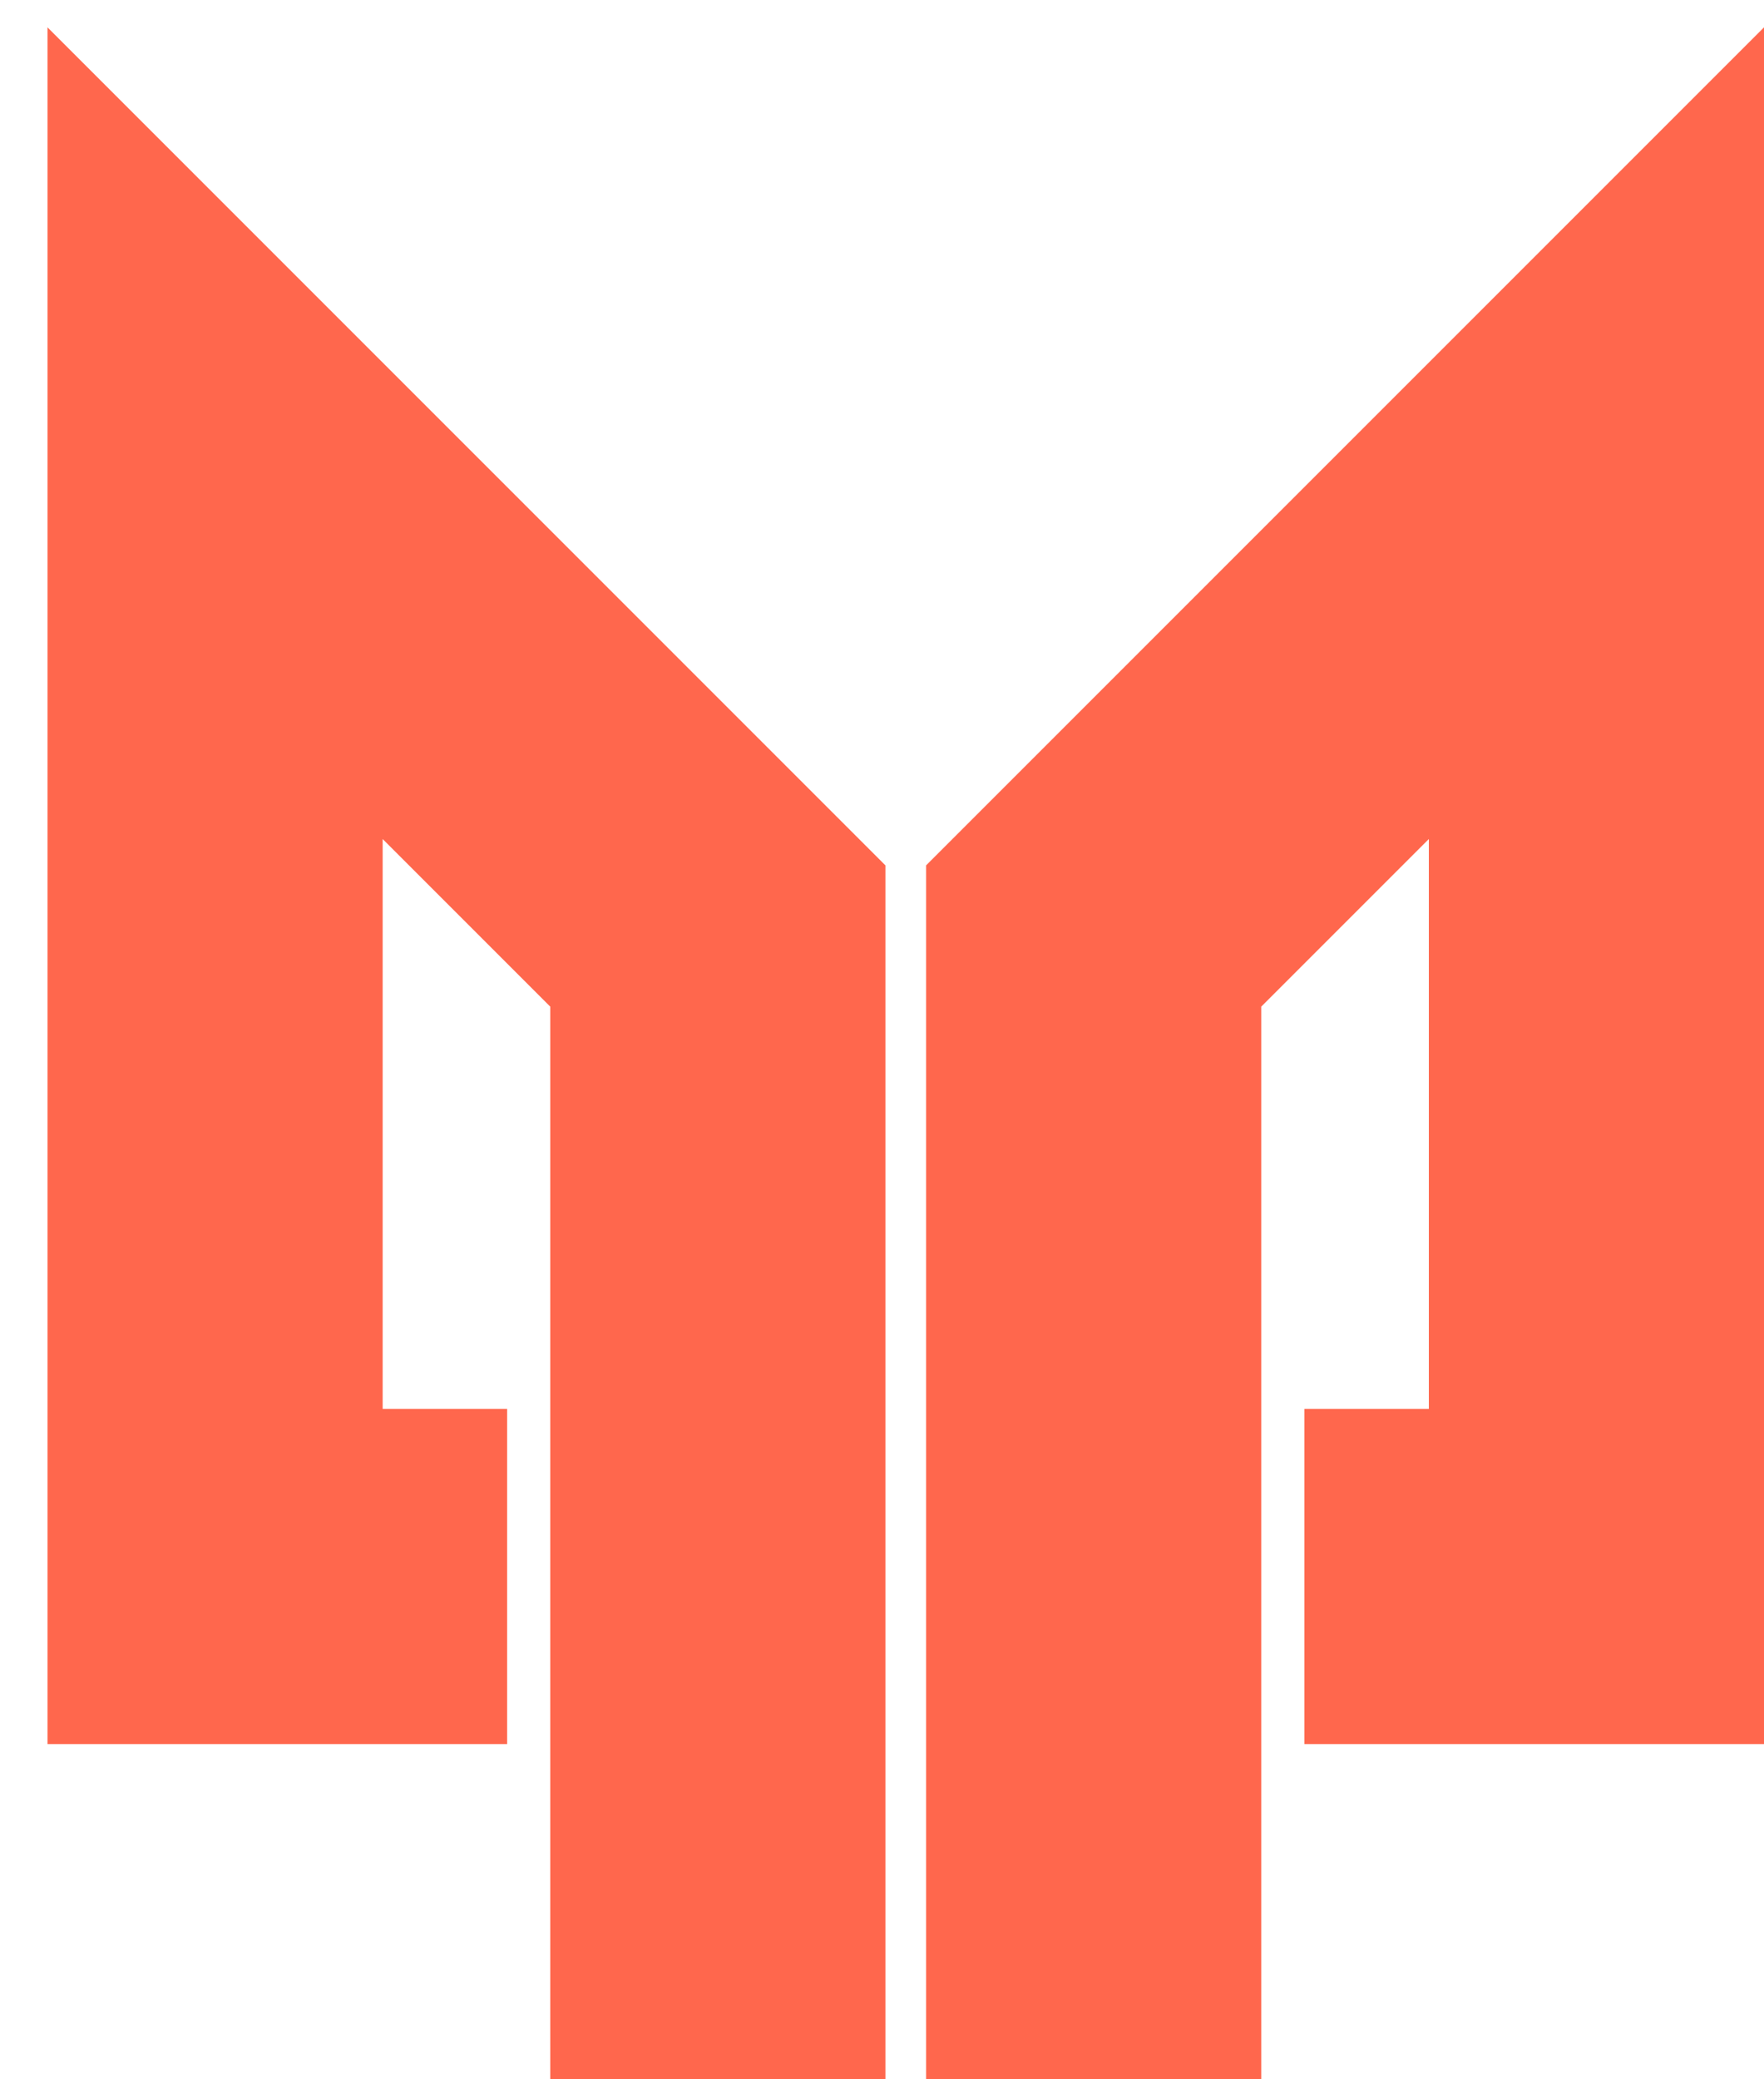
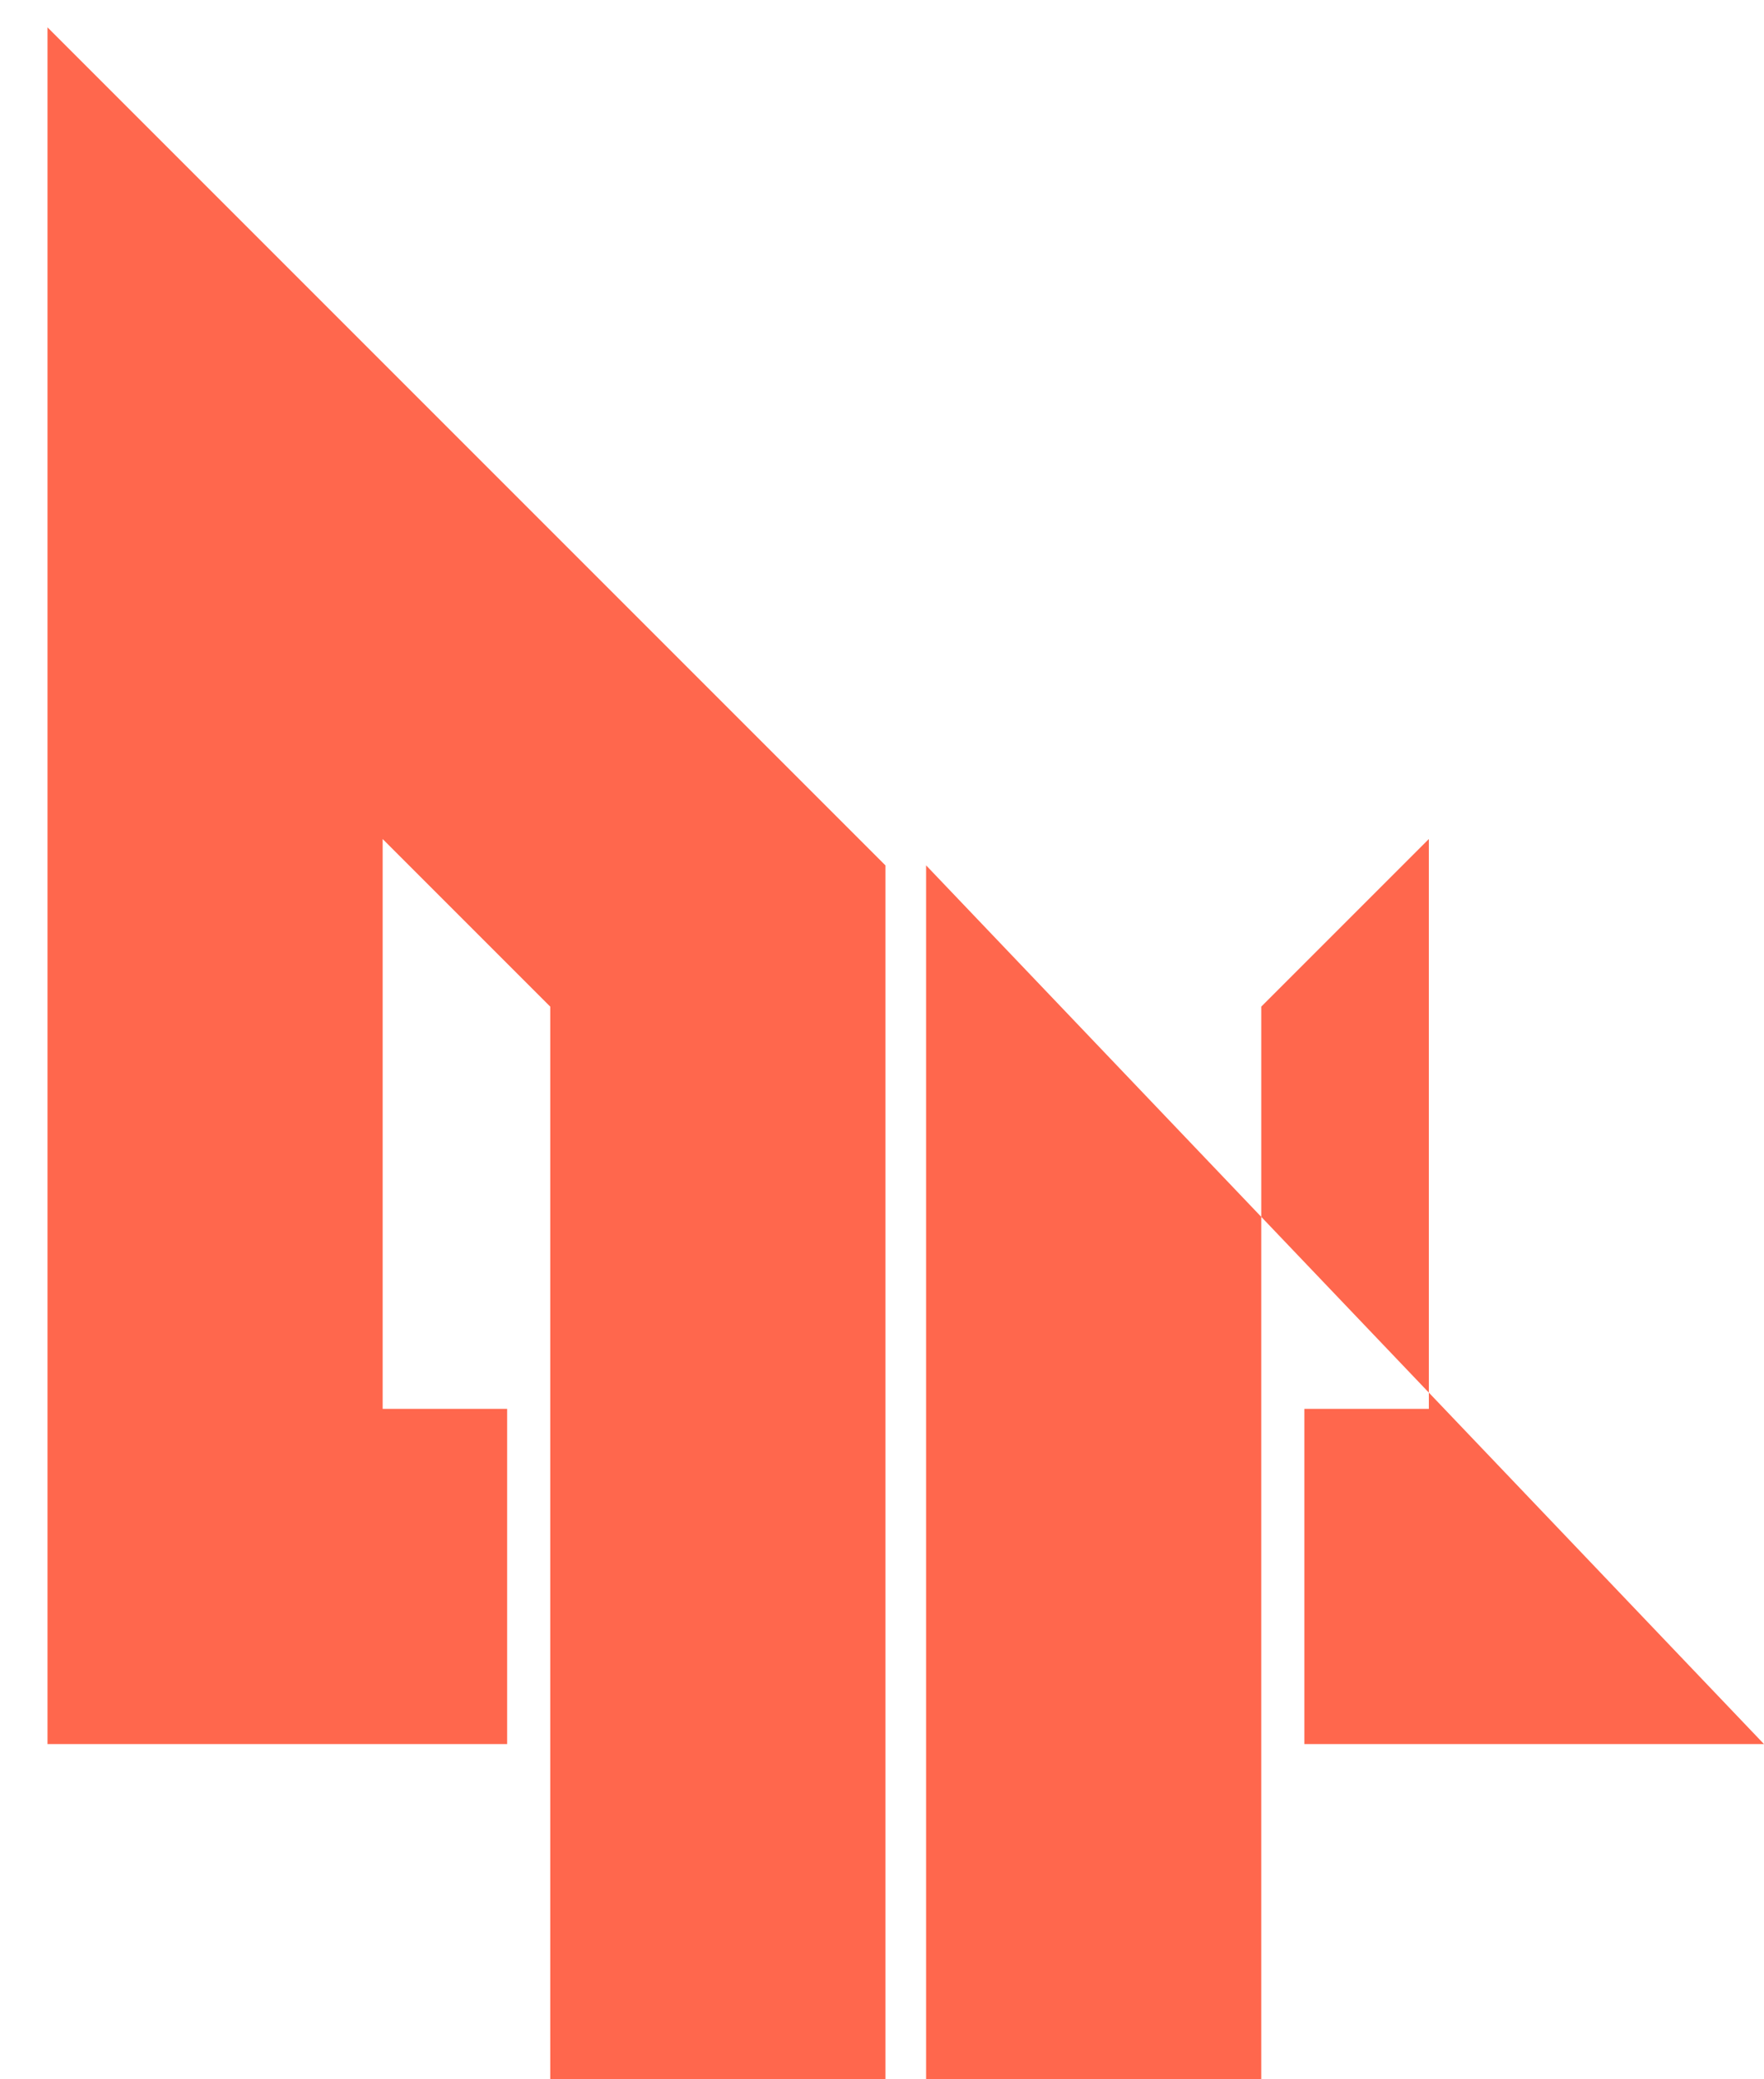
<svg xmlns="http://www.w3.org/2000/svg" width="28" height="33" viewBox="0 0 28 33" fill="none">
-   <path d="M14.054 13.734V33H8.734V15.976L6.074 13.316V22.36H8.05V27.68H0.754V0.434L14.054 13.734ZM14.7 13.734V33H20.02V15.976L22.68 13.316V22.36H20.704V27.68H28V0.434L14.7 13.734Z" fill="#FF674D" />
+   <path d="M14.054 13.734V33H8.734V15.976L6.074 13.316V22.36H8.05V27.68H0.754V0.434L14.054 13.734ZM14.7 13.734V33H20.02V15.976L22.68 13.316V22.36H20.704V27.68H28L14.7 13.734Z" fill="#FF674D" />
</svg>